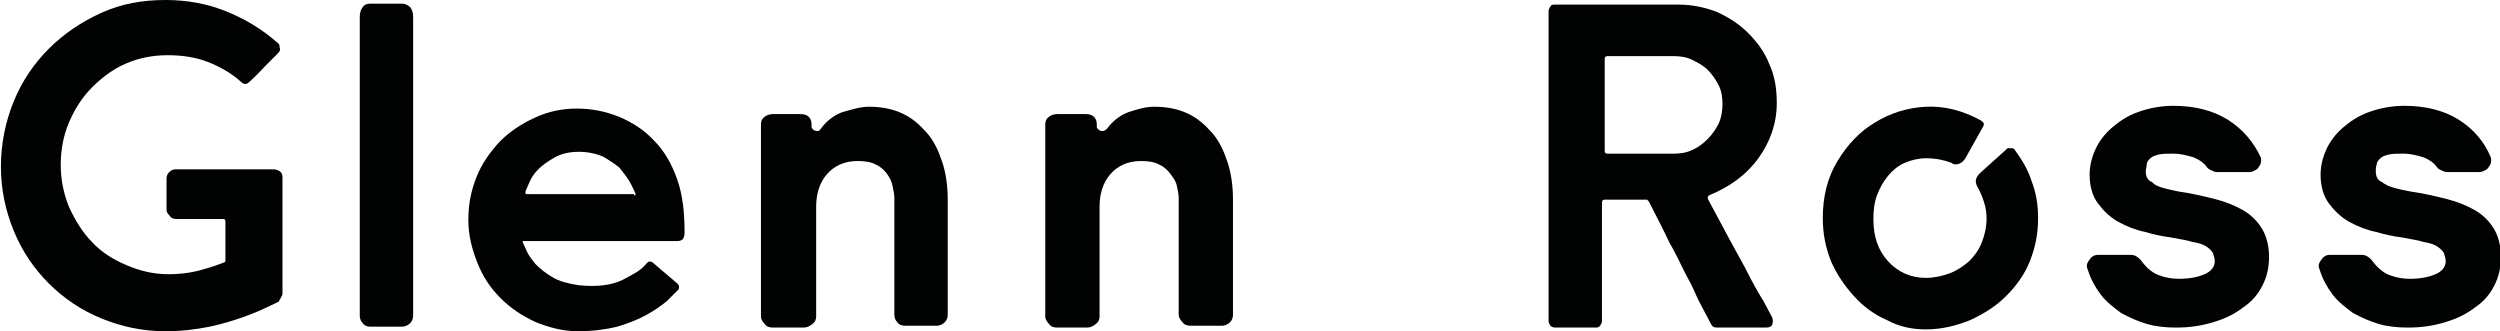
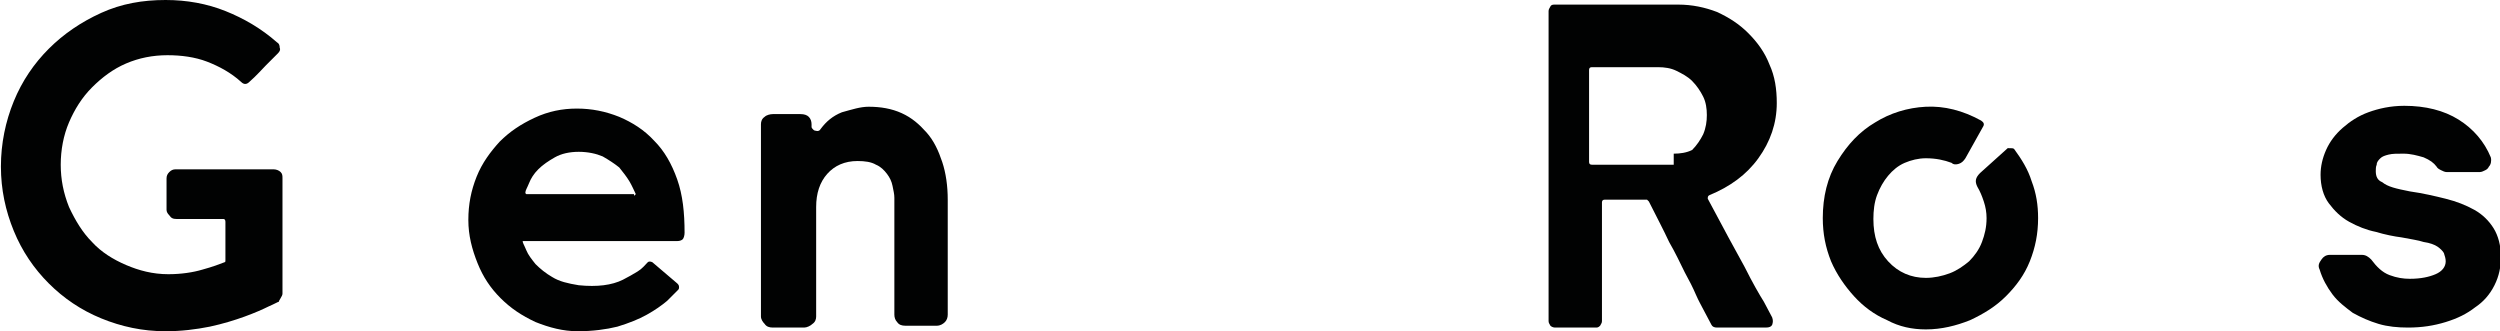
<svg xmlns="http://www.w3.org/2000/svg" version="1.1" id="Laag_1" x="0px" y="0px" viewBox="0 0 271.7 36" style="enable-background:new 0 0 271.7 36;" xml:space="preserve">
  <style type="text/css">
	.st0{fill:#010202;}
</style>
  <g>
    <path class="st0" d="M30.5,18.7c0.2,0.2,0.2,0.4,0.2,0.7v12.5c0,0.2-0.1,0.3-0.2,0.5c-0.1,0.2-0.2,0.3-0.2,0.4h0   c-0.1,0-0.4,0.2-1.1,0.5c-0.6,0.3-1.5,0.7-2.6,1.1c-1.1,0.4-2.4,0.8-3.8,1.1c-1.5,0.3-3.1,0.5-4.8,0.5c-2.5,0-4.8-0.5-7-1.4   c-2.2-0.9-4.1-2.2-5.7-3.8c-1.6-1.6-2.9-3.5-3.8-5.7c-0.9-2.2-1.4-4.5-1.4-7c0-2.5,0.5-4.9,1.4-7.1c0.9-2.2,2.2-4.1,3.8-5.7   C6.9,3.7,8.8,2.4,11,1.4c2.2-1,4.5-1.4,7-1.4c2.3,0,4.5,0.4,6.5,1.2c2,0.8,3.9,1.9,5.6,3.4c0.2,0.1,0.3,0.3,0.3,0.6   c0.1,0.2,0,0.4-0.2,0.6l-0.4,0.4c-0.2,0.2-0.5,0.5-0.9,0.9c-0.4,0.4-1,1.1-1.8,1.8c-0.3,0.3-0.6,0.3-0.9,0c-1.1-1-2.4-1.7-3.7-2.2   S19.7,6,18.2,6c-1.6,0-3.1,0.3-4.5,0.9c-1.4,0.6-2.6,1.5-3.7,2.6c-1.1,1.1-1.9,2.4-2.5,3.8s-0.9,3-0.9,4.6c0,1.6,0.3,3.1,0.9,4.6   C8.2,24,9,25.3,10,26.3c1,1.1,2.3,1.9,3.7,2.5c1.4,0.6,2.9,1,4.6,1c1.4,0,2.7-0.2,3.7-0.5c1.1-0.3,1.9-0.6,2.4-0.8   c0.1,0,0.1-0.1,0.1-0.2v-4.2c0-0.2-0.1-0.3-0.2-0.3h-5.1c-0.4,0-0.6-0.1-0.8-0.4c-0.2-0.2-0.3-0.4-0.3-0.6v-3.4   c0-0.3,0.1-0.5,0.3-0.7c0.2-0.2,0.4-0.3,0.7-0.3h10.6C30,18.4,30.3,18.5,30.5,18.7" />
-     <path class="st0" d="M44.6,0.8c0.2,0.3,0.3,0.6,0.3,1v32.5c0,0.3-0.1,0.6-0.3,0.8c-0.2,0.2-0.5,0.4-0.9,0.4h-3.5   c-0.3,0-0.6-0.1-0.8-0.4c-0.2-0.2-0.3-0.5-0.3-0.8V1.8c0-0.4,0.1-0.7,0.3-1c0.2-0.3,0.5-0.4,0.8-0.4h3.5   C44.1,0.4,44.4,0.6,44.6,0.8" />
    <path class="st0" d="M62.7,11.8c1.6,0,3.1,0.3,4.6,0.9c1.4,0.6,2.7,1.4,3.8,2.6c1.1,1.1,1.9,2.5,2.5,4.2c0.6,1.7,0.8,3.6,0.8,5.8   c0,0.3-0.1,0.6-0.2,0.7c-0.1,0.1-0.3,0.2-0.6,0.2c-2.9,0-5.5,0-7.8,0h-8.9c0,0-0.1,0-0.1,0v0c0,0.2,0.2,0.5,0.4,1   c0.2,0.5,0.6,1,1,1.5c0.5,0.5,1.1,1,1.8,1.4c0.8,0.5,1.7,0.7,2.9,0.9c1,0.1,1.9,0.1,2.7,0c0.8-0.1,1.5-0.3,2.1-0.6s1.1-0.6,1.6-0.9   c0.5-0.3,0.8-0.7,1.1-1c0.1-0.1,0.3-0.1,0.5,0l2.7,2.3c0.1,0.1,0.2,0.2,0.2,0.4c0,0.1,0,0.2-0.1,0.3c-0.3,0.3-0.7,0.7-1.2,1.2   c-0.6,0.5-1.3,1-2.2,1.5c-0.9,0.5-1.9,0.9-3.2,1.3c-1.2,0.3-2.7,0.5-4.3,0.5c-1.6,0-3.1-0.4-4.6-1c-1.5-0.7-2.7-1.5-3.8-2.6   c-1.1-1.1-1.9-2.3-2.5-3.8c-0.6-1.5-1-3-1-4.7c0-1.7,0.3-3.2,0.9-4.7c0.6-1.5,1.5-2.7,2.5-3.8c1.1-1.1,2.3-1.9,3.8-2.6   C59.6,12.1,61.1,11.8,62.7,11.8 M69,21.2c0,0,0.1-0.1,0.1-0.1c-0.2-0.4-0.4-0.9-0.7-1.4c-0.3-0.5-0.7-1-1.1-1.5   c-0.5-0.4-1.1-0.8-1.8-1.2c-0.7-0.3-1.6-0.5-2.6-0.5c-1,0-1.9,0.2-2.6,0.6c-0.7,0.4-1.3,0.8-1.8,1.3s-0.8,1-1,1.5   c-0.2,0.5-0.4,0.8-0.4,1v0.1c0,0,0.1,0.1,0.1,0.1h11.7C68.9,21.3,69,21.3,69,21.2" />
    <path class="st0" d="M94.4,11.6c1.3,0,2.5,0.2,3.6,0.7c1.1,0.5,1.9,1.2,2.7,2.1s1.3,2,1.7,3.2c0.4,1.2,0.6,2.6,0.6,4.1v12.5   c0,0.3-0.1,0.6-0.3,0.8c-0.2,0.2-0.5,0.4-0.9,0.4h-3.4c-0.4,0-0.7-0.1-0.9-0.4c-0.2-0.2-0.3-0.5-0.3-0.8V21.5   c0-0.4-0.1-0.8-0.2-1.3c-0.1-0.5-0.3-0.9-0.6-1.3c-0.3-0.4-0.7-0.8-1.2-1c-0.5-0.3-1.2-0.4-2-0.4c-1.4,0-2.5,0.5-3.3,1.4   c-0.8,0.9-1.2,2.1-1.2,3.6v11.9c0,0.3-0.1,0.6-0.4,0.8c-0.2,0.2-0.6,0.4-0.9,0.4H84c-0.4,0-0.7-0.1-0.9-0.4   c-0.2-0.2-0.4-0.5-0.4-0.8V13.5c0-0.3,0.1-0.6,0.4-0.8c0.2-0.2,0.6-0.3,0.9-0.3H87c0.4,0,0.7,0.1,0.9,0.3c0.2,0.2,0.3,0.5,0.3,0.8   v0.3c0,0.1,0.1,0.2,0.2,0.3c0.1,0.1,0.2,0.1,0.2,0.1c0.3,0.1,0.5,0,0.6-0.2c0.6-0.8,1.3-1.4,2.3-1.8C92.6,11.9,93.5,11.6,94.4,11.6   " />
-     <path class="st0" d="M125.4,11.6c1.3,0,2.5,0.2,3.6,0.7c1.1,0.5,1.9,1.2,2.7,2.1s1.3,2,1.7,3.2c0.4,1.2,0.6,2.6,0.6,4.1v12.5   c0,0.3-0.1,0.6-0.3,0.8c-0.2,0.2-0.5,0.4-0.9,0.4h-3.4c-0.4,0-0.7-0.1-0.9-0.4c-0.2-0.2-0.4-0.5-0.4-0.8V21.5   c0-0.4-0.1-0.8-0.2-1.3c-0.1-0.5-0.4-0.9-0.7-1.3c-0.3-0.4-0.7-0.8-1.2-1c-0.5-0.3-1.2-0.4-2-0.4c-1.4,0-2.5,0.5-3.3,1.4   c-0.8,0.9-1.2,2.1-1.2,3.6v11.9c0,0.3-0.1,0.6-0.4,0.8c-0.2,0.2-0.6,0.4-0.9,0.4h-3.3c-0.4,0-0.7-0.1-0.9-0.4   c-0.2-0.2-0.4-0.5-0.4-0.8V13.5c0-0.3,0.1-0.6,0.4-0.8c0.2-0.2,0.6-0.3,0.9-0.3h3.1c0.4,0,0.7,0.1,0.9,0.3c0.2,0.2,0.3,0.5,0.3,0.8   v0.3c0,0.1,0.1,0.2,0.2,0.3c0.1,0.1,0.2,0.1,0.2,0.1c0.3,0.1,0.5,0,0.7-0.2c0.6-0.8,1.3-1.4,2.3-1.8   C123.5,11.9,124.5,11.6,125.4,11.6" />
-     <path class="st0" d="M168.3,1.2c0-0.2,0.1-0.3,0.2-0.5c0.1-0.2,0.3-0.2,0.5-0.2h13.4c1.5,0,2.9,0.3,4.2,0.8   c1.3,0.6,2.4,1.3,3.4,2.3c1,1,1.8,2.1,2.3,3.4c0.6,1.3,0.8,2.7,0.8,4.2c0,2.2-0.7,4.2-2,6c-1.3,1.8-3.1,3.1-5.3,4   c-0.2,0.1-0.2,0.2-0.2,0.4c1.7,3.2,3,5.6,4,7.4c0.9,1.8,1.6,3,2.1,3.8l0.9,1.7c0.1,0.3,0.1,0.5,0,0.8c-0.1,0.2-0.3,0.3-0.7,0.3   h-5.3c-0.3,0-0.5-0.1-0.6-0.3l-0.9-1.7c-0.2-0.4-0.5-0.9-0.8-1.6c-0.3-0.7-0.7-1.5-1.2-2.4c-0.5-1-1-2.1-1.7-3.3   c-0.6-1.3-1.4-2.8-2.2-4.4c-0.1-0.1-0.2-0.2-0.2-0.2h-4.6c-0.2,0-0.3,0.1-0.3,0.3v12.9c0,0.2-0.1,0.3-0.2,0.5   c-0.2,0.2-0.3,0.2-0.5,0.2H169c-0.2,0-0.4-0.1-0.5-0.2c-0.1-0.2-0.2-0.3-0.2-0.5V1.2z M181.9,16.7c0.7,0,1.4-0.1,2-0.4   c0.7-0.3,1.2-0.7,1.7-1.2c0.5-0.5,0.9-1.1,1.2-1.7c0.3-0.7,0.4-1.4,0.4-2.1c0-0.7-0.1-1.4-0.4-2c-0.3-0.6-0.7-1.2-1.2-1.7   c-0.5-0.5-1.1-0.8-1.7-1.1c-0.6-0.3-1.3-0.4-2-0.4h-7.2c-0.2,0-0.3,0.1-0.3,0.3v10c0,0.2,0.1,0.3,0.3,0.3H181.9z" />
+     <path class="st0" d="M168.3,1.2c0-0.2,0.1-0.3,0.2-0.5c0.1-0.2,0.3-0.2,0.5-0.2h13.4c1.5,0,2.9,0.3,4.2,0.8   c1.3,0.6,2.4,1.3,3.4,2.3c1,1,1.8,2.1,2.3,3.4c0.6,1.3,0.8,2.7,0.8,4.2c0,2.2-0.7,4.2-2,6c-1.3,1.8-3.1,3.1-5.3,4   c-0.2,0.1-0.2,0.2-0.2,0.4c1.7,3.2,3,5.6,4,7.4c0.9,1.8,1.6,3,2.1,3.8l0.9,1.7c0.1,0.3,0.1,0.5,0,0.8c-0.1,0.2-0.3,0.3-0.7,0.3   h-5.3c-0.3,0-0.5-0.1-0.6-0.3l-0.9-1.7c-0.2-0.4-0.5-0.9-0.8-1.6c-0.3-0.7-0.7-1.5-1.2-2.4c-0.5-1-1-2.1-1.7-3.3   c-0.6-1.3-1.4-2.8-2.2-4.4c-0.1-0.1-0.2-0.2-0.2-0.2h-4.6c-0.2,0-0.3,0.1-0.3,0.3v12.9c0,0.2-0.1,0.3-0.2,0.5   c-0.2,0.2-0.3,0.2-0.5,0.2H169c-0.2,0-0.4-0.1-0.5-0.2c-0.1-0.2-0.2-0.3-0.2-0.5V1.2z M181.9,16.7c0.7,0,1.4-0.1,2-0.4   c0.5-0.5,0.9-1.1,1.2-1.7c0.3-0.7,0.4-1.4,0.4-2.1c0-0.7-0.1-1.4-0.4-2c-0.3-0.6-0.7-1.2-1.2-1.7   c-0.5-0.5-1.1-0.8-1.7-1.1c-0.6-0.3-1.3-0.4-2-0.4h-7.2c-0.2,0-0.3,0.1-0.3,0.3v10c0,0.2,0.1,0.3,0.3,0.3H181.9z" />
    <path class="st0" d="M218.9,16.2c0.8,1.1,1.5,2.2,1.9,3.5c0.5,1.3,0.7,2.6,0.7,4c0,1.7-0.3,3.2-0.9,4.7c-0.6,1.5-1.5,2.7-2.6,3.8   c-1.1,1.1-2.4,1.9-3.9,2.6c-1.5,0.6-3.1,1-4.8,1c-1.5,0-2.9-0.3-4.2-1c-1.4-0.6-2.6-1.5-3.6-2.6c-1-1.1-1.9-2.4-2.5-3.8   c-0.6-1.5-0.9-3-0.9-4.7c0-2.3,0.5-4.4,1.6-6.2c1.1-1.8,2.4-3.2,4.1-4.2c1.6-1,3.5-1.6,5.5-1.7c2-0.1,4,0.4,6,1.5   c0.3,0.2,0.4,0.4,0.2,0.7l-1.9,3.4c-0.2,0.3-0.4,0.5-0.7,0.6c-0.3,0.1-0.6,0.1-0.8-0.1c-0.8-0.3-1.7-0.5-2.8-0.5   c-0.8,0-1.6,0.2-2.3,0.5c-0.7,0.3-1.3,0.8-1.8,1.4c-0.5,0.6-0.9,1.3-1.2,2.1c-0.3,0.8-0.4,1.7-0.4,2.6c0,1.9,0.5,3.4,1.6,4.6   c1.1,1.2,2.5,1.8,4.1,1.8c0.9,0,1.8-0.2,2.6-0.5s1.5-0.8,2.1-1.3c0.6-0.6,1.1-1.3,1.4-2.1c0.3-0.8,0.5-1.6,0.5-2.6   c0-0.6-0.1-1.2-0.3-1.8c-0.2-0.6-0.4-1.1-0.7-1.6c-0.3-0.6-0.2-1,0.3-1.5l3-2.7C218.7,16.1,218.8,16.1,218.9,16.2" />
-     <path class="st0" d="M236.7,20.8c1.4,0.2,2.7,0.5,3.9,0.8c1.2,0.3,2.2,0.7,3.1,1.2c0.9,0.5,1.6,1.2,2.1,2c0.5,0.8,0.8,1.9,0.8,3.1   c0,1.1-0.2,2.1-0.7,3.1c-0.5,1-1.2,1.8-2.1,2.4c-0.9,0.7-1.9,1.2-3.2,1.6s-2.6,0.6-4.1,0.6c-1.1,0-2.2-0.1-3.2-0.4   c-1-0.3-1.9-0.7-2.8-1.2c-0.8-0.6-1.6-1.2-2.2-2c-0.6-0.8-1.1-1.7-1.4-2.7c-0.2-0.4-0.1-0.7,0.2-1.1c0.2-0.3,0.5-0.5,0.9-0.5h3.6   c0.4,0,0.7,0.2,1,0.5c0.6,0.8,1.2,1.4,2,1.7c0.8,0.3,1.5,0.4,2.2,0.4c1.2,0,2.1-0.2,2.8-0.5c0.7-0.3,1.1-0.8,1.1-1.4   c0-0.3-0.1-0.6-0.2-0.9c-0.1-0.2-0.4-0.5-0.7-0.7c-0.3-0.2-0.8-0.4-1.5-0.5c-0.6-0.2-1.4-0.3-2.4-0.5c-0.8-0.1-1.8-0.3-2.8-0.6   c-1-0.2-2-0.6-2.9-1.1c-0.9-0.5-1.6-1.2-2.2-2c-0.6-0.8-0.9-1.9-0.9-3.1c0-0.9,0.2-1.8,0.6-2.7c0.4-0.9,1-1.7,1.8-2.4   c0.8-0.7,1.7-1.3,2.8-1.7s2.4-0.7,3.9-0.7c2.3,0,4.3,0.5,5.9,1.5c1.6,1,2.8,2.4,3.6,4.1c0.1,0.4,0,0.8-0.2,1   c-0.1,0.2-0.2,0.3-0.4,0.4c-0.2,0.1-0.4,0.2-0.6,0.2h-3.6c-0.2,0-0.4-0.1-0.6-0.2c-0.2-0.1-0.4-0.2-0.5-0.4c-0.3-0.4-0.7-0.7-1.4-1   c-0.7-0.2-1.4-0.4-2.2-0.4c-0.7,0-1.2,0-1.6,0.1c-0.4,0.1-0.7,0.2-0.9,0.4c-0.2,0.2-0.4,0.4-0.4,0.7s-0.1,0.5-0.1,0.7   c0,0.6,0.2,1,0.7,1.2C234.3,20.3,235.3,20.5,236.7,20.8" />
    <path class="st0" d="M261.9,20.8c1.4,0.2,2.7,0.5,3.9,0.8c1.2,0.3,2.2,0.7,3.1,1.2c0.9,0.5,1.6,1.2,2.1,2c0.5,0.8,0.8,1.9,0.8,3.1   c0,1.1-0.2,2.1-0.7,3.1c-0.5,1-1.2,1.8-2.1,2.4c-0.9,0.7-1.9,1.2-3.2,1.6s-2.6,0.6-4.1,0.6c-1.1,0-2.2-0.1-3.2-0.4   c-1-0.3-1.9-0.7-2.8-1.2c-0.8-0.6-1.6-1.2-2.2-2c-0.6-0.8-1.1-1.7-1.4-2.7c-0.2-0.4-0.1-0.7,0.2-1.1c0.2-0.3,0.5-0.5,0.9-0.5h3.5   c0.4,0,0.7,0.2,1,0.5c0.6,0.8,1.2,1.4,2,1.7c0.8,0.3,1.5,0.4,2.2,0.4c1.2,0,2.1-0.2,2.8-0.5c0.7-0.3,1.1-0.8,1.1-1.4   c0-0.3-0.1-0.6-0.2-0.9c-0.1-0.2-0.4-0.5-0.7-0.7c-0.3-0.2-0.8-0.4-1.5-0.5c-0.6-0.2-1.4-0.3-2.4-0.5c-0.8-0.1-1.8-0.3-2.8-0.6   c-1-0.2-2-0.6-2.9-1.1c-0.9-0.5-1.6-1.2-2.2-2c-0.6-0.8-0.9-1.9-0.9-3.1c0-0.9,0.2-1.8,0.6-2.7c0.4-0.9,1-1.7,1.8-2.4   c0.8-0.7,1.7-1.3,2.8-1.7s2.4-0.7,3.9-0.7c2.3,0,4.3,0.5,5.9,1.5c1.6,1,2.8,2.4,3.5,4.1c0.1,0.4,0,0.8-0.2,1   c-0.1,0.2-0.2,0.3-0.4,0.4c-0.2,0.1-0.4,0.2-0.6,0.2h-3.6c-0.2,0-0.4-0.1-0.6-0.2c-0.2-0.1-0.4-0.2-0.5-0.4c-0.3-0.4-0.7-0.7-1.4-1   c-0.7-0.2-1.4-0.4-2.2-0.4c-0.7,0-1.2,0-1.6,0.1c-0.4,0.1-0.7,0.2-0.9,0.4c-0.2,0.2-0.4,0.4-0.4,0.7c-0.1,0.2-0.1,0.5-0.1,0.7   c0,0.6,0.2,1,0.7,1.2C259.5,20.3,260.4,20.5,261.9,20.8" />
  </g>
</svg>